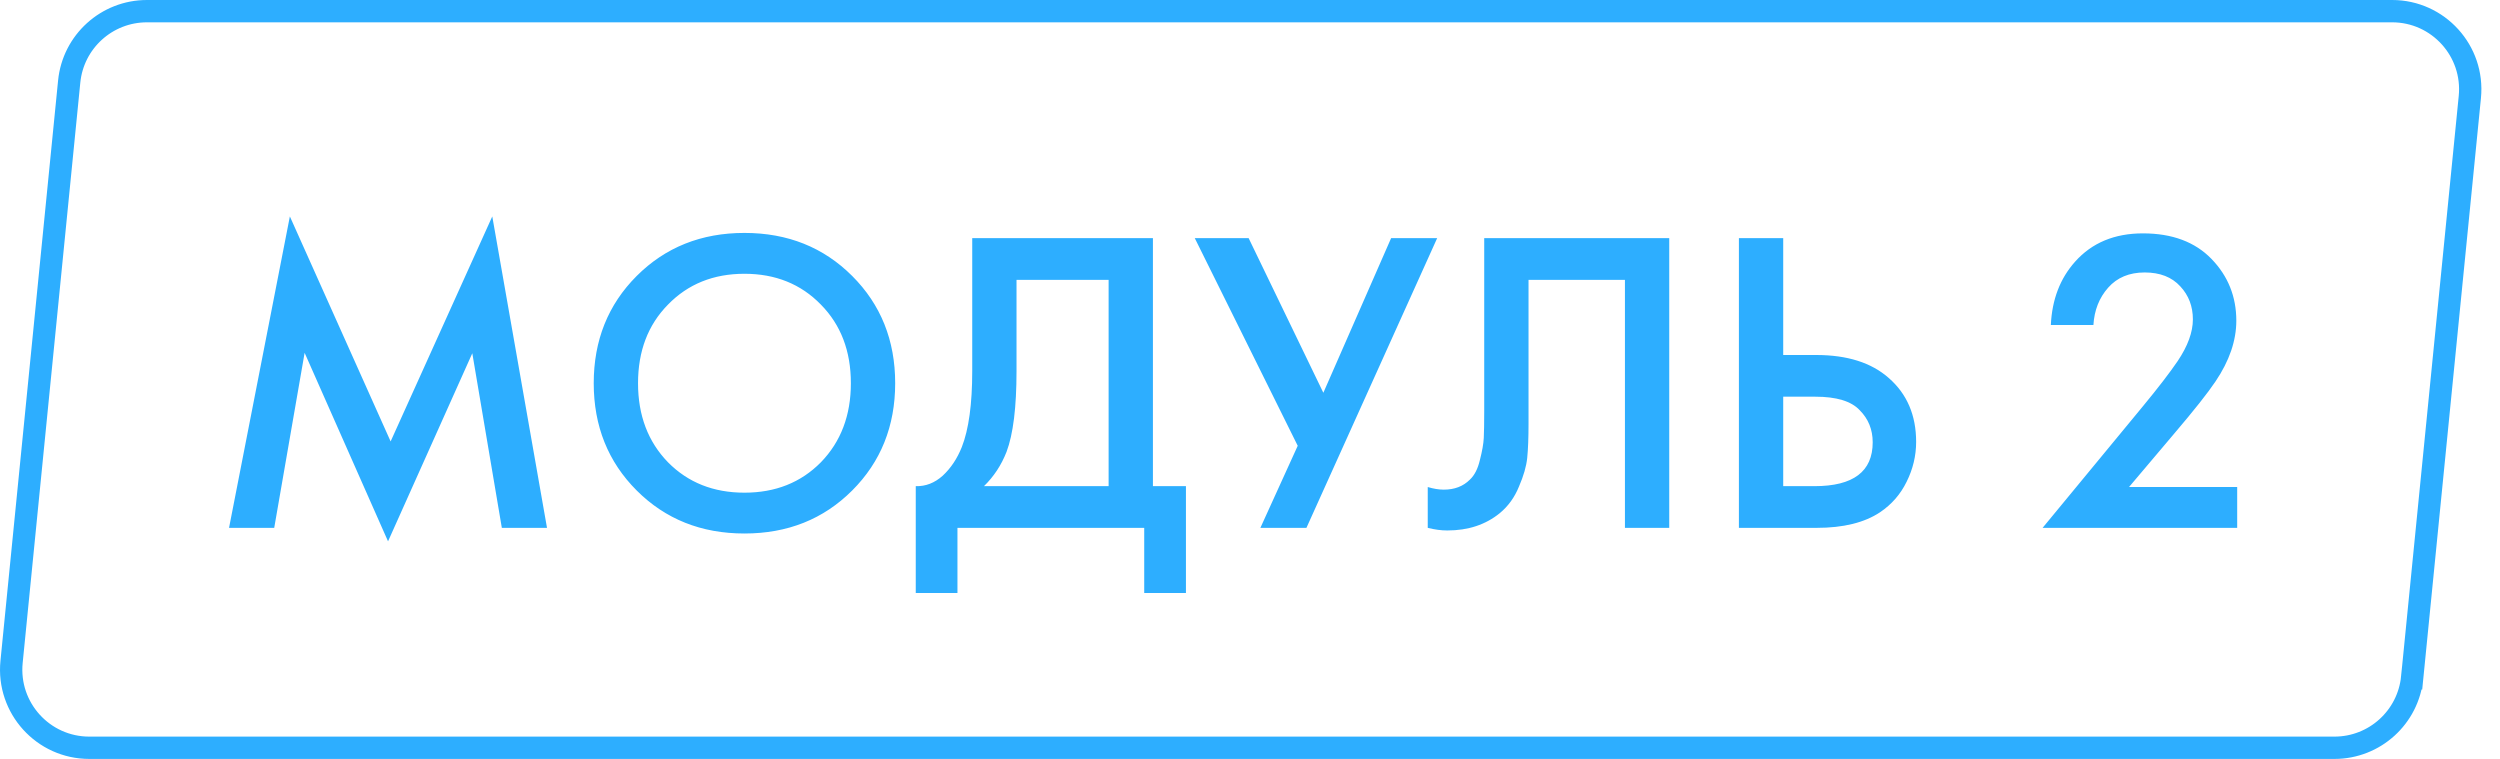
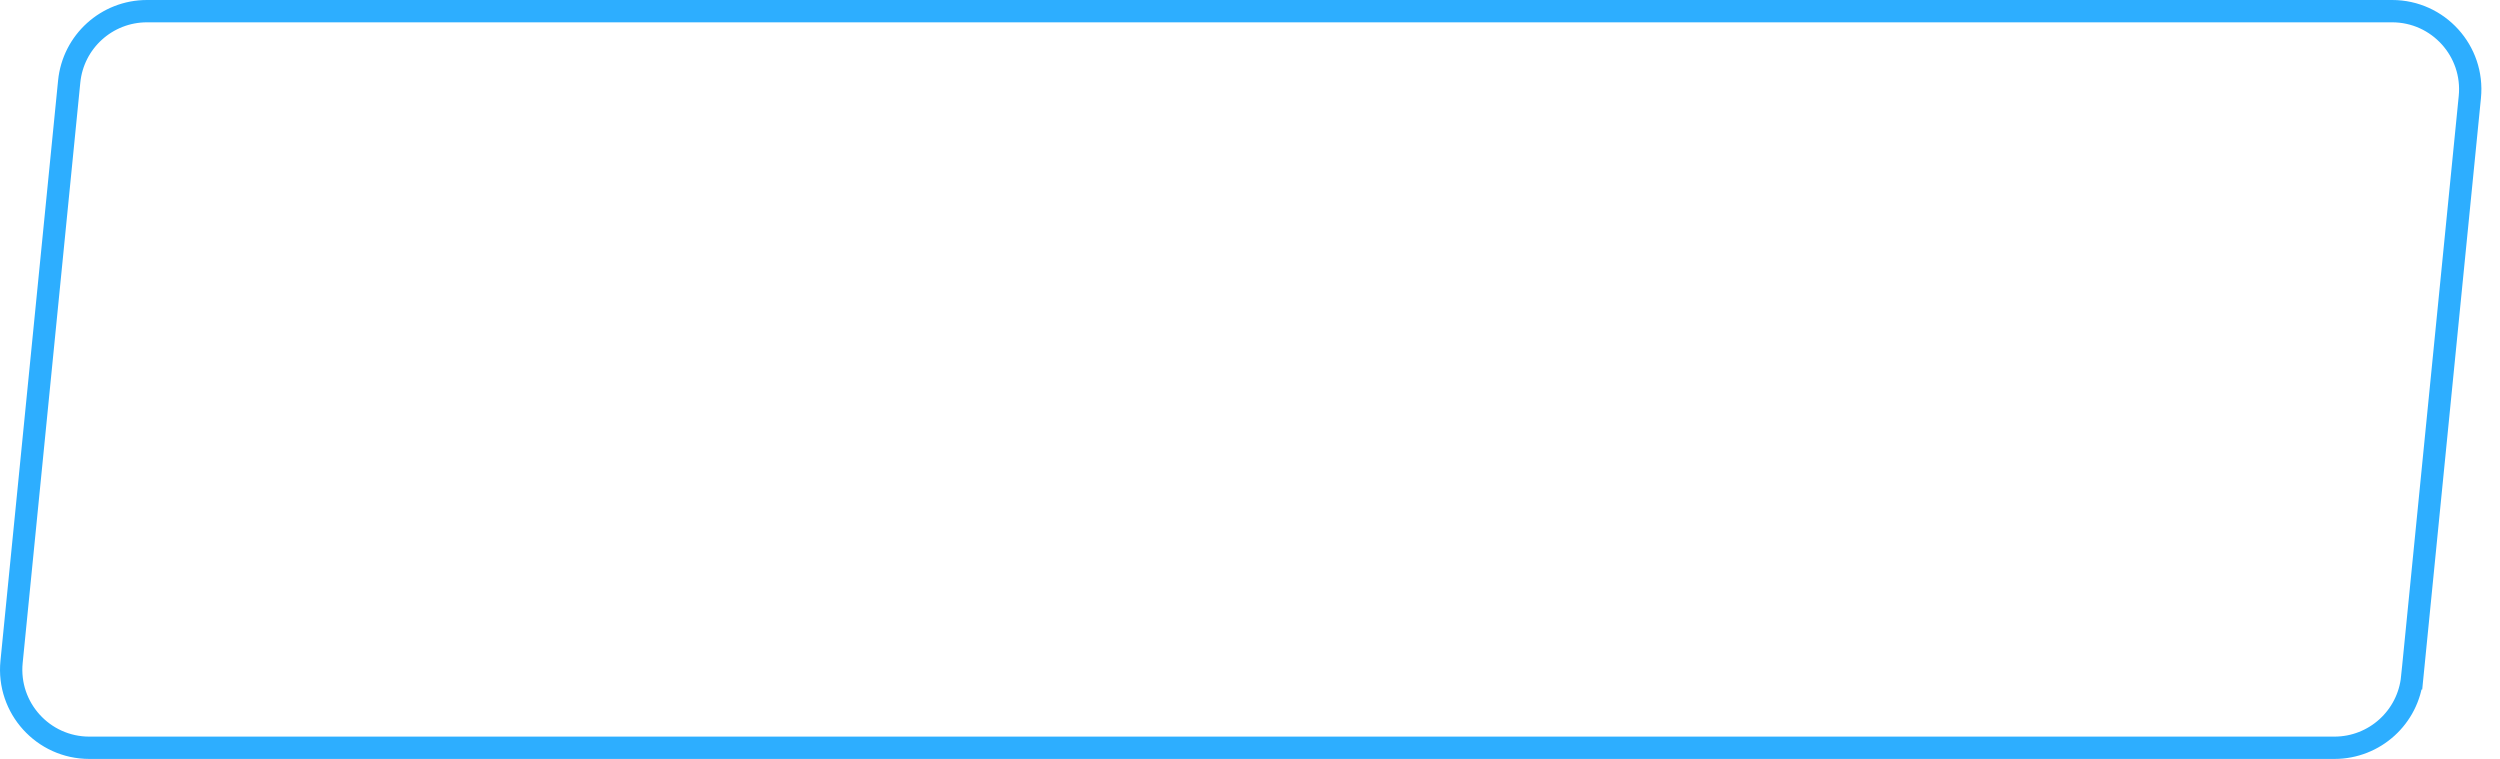
<svg xmlns="http://www.w3.org/2000/svg" width="112" height="34" viewBox="0 0 112 34" fill="none">
  <path d="M3.1 3.654C3.277 1.864 4.784 0.5 6.583 0.5H107.166C109.236 0.5 110.854 2.286 110.649 4.346L108.067 30.346L108.564 30.395L108.067 30.346C107.889 32.136 106.383 33.5 104.584 33.5H4C1.931 33.5 0.313 31.714 0.518 29.654L3.1 3.654Z" stroke="#2DAEFF" />
-   <path d="M12.285 23.648H10.261L12.986 9.696L17.5 19.776L22.054 9.696L24.506 23.648H22.482L21.159 15.826L17.384 24.252L13.647 15.806L12.285 23.648ZM28.525 12.362C29.81 11.078 31.418 10.435 33.351 10.435C35.284 10.435 36.893 11.078 38.177 12.362C39.462 13.646 40.104 15.248 40.104 17.168C40.104 19.088 39.462 20.691 38.177 21.975C36.893 23.259 35.284 23.901 33.351 23.901C31.418 23.901 29.81 23.259 28.525 21.975C27.241 20.691 26.599 19.088 26.599 17.168C26.599 15.248 27.241 13.646 28.525 12.362ZM29.926 20.71C30.822 21.618 31.963 22.072 33.351 22.072C34.739 22.072 35.881 21.618 36.776 20.71C37.671 19.789 38.119 18.608 38.119 17.168C38.119 15.728 37.671 14.554 36.776 13.646C35.881 12.725 34.739 12.265 33.351 12.265C31.963 12.265 30.822 12.725 29.926 13.646C29.031 14.554 28.584 15.728 28.584 17.168C28.584 18.608 29.031 19.789 29.926 20.71ZM43.556 10.669H51.651V21.78H53.13V26.567H51.261V23.648H42.894V26.567H41.026V21.78C41.467 21.793 41.869 21.638 42.232 21.313C42.596 20.976 42.881 20.548 43.089 20.029C43.4 19.238 43.556 18.102 43.556 16.624V10.669ZM45.54 12.537V16.624C45.54 18.245 45.391 19.452 45.093 20.243C44.859 20.84 44.522 21.352 44.081 21.78H49.666V12.537H45.54ZM53.526 10.669H55.939L59.286 17.596L62.322 10.669H64.385L58.528 23.648H56.465L58.138 19.971L53.526 10.669ZM66.493 10.669H74.782V23.648H72.797V12.537H68.478V18.998C68.478 19.62 68.458 20.126 68.419 20.515C68.38 20.892 68.257 21.32 68.049 21.8C67.855 22.28 67.569 22.675 67.193 22.987C66.558 23.506 65.773 23.765 64.839 23.765C64.566 23.765 64.274 23.726 63.963 23.648V21.819C64.222 21.897 64.462 21.936 64.683 21.936C65.163 21.936 65.552 21.787 65.85 21.488C66.058 21.294 66.207 21.002 66.298 20.613C66.402 20.211 66.46 19.88 66.473 19.62C66.486 19.361 66.493 18.959 66.493 18.414V10.669ZM77.903 23.648V10.669H79.888V15.904H81.367C82.755 15.904 83.839 16.247 84.617 16.935C85.434 17.648 85.843 18.602 85.843 19.796C85.843 20.418 85.7 21.015 85.415 21.586C85.142 22.144 84.747 22.598 84.228 22.948C83.527 23.415 82.58 23.648 81.387 23.648H77.903ZM79.888 17.772V21.78H81.289C83.028 21.78 83.897 21.125 83.897 19.815C83.897 19.244 83.702 18.764 83.313 18.375C82.937 17.973 82.275 17.772 81.328 17.772H79.888ZM100.226 21.819V23.648H91.508L96.003 18.2C96.678 17.383 97.197 16.708 97.56 16.176C98.014 15.501 98.241 14.879 98.241 14.308C98.241 13.724 98.053 13.231 97.677 12.829C97.3 12.414 96.768 12.206 96.081 12.206C95.393 12.206 94.848 12.433 94.446 12.887C94.044 13.341 93.824 13.899 93.785 14.561H91.878C91.93 13.419 92.293 12.472 92.967 11.72C93.72 10.877 94.732 10.455 96.003 10.455C97.313 10.455 98.338 10.838 99.078 11.603C99.817 12.368 100.187 13.29 100.187 14.366C100.187 15.261 99.876 16.169 99.253 17.091C98.915 17.596 98.299 18.375 97.404 19.426L95.38 21.819H100.226Z" fill="#2DAEFF" />
</svg>